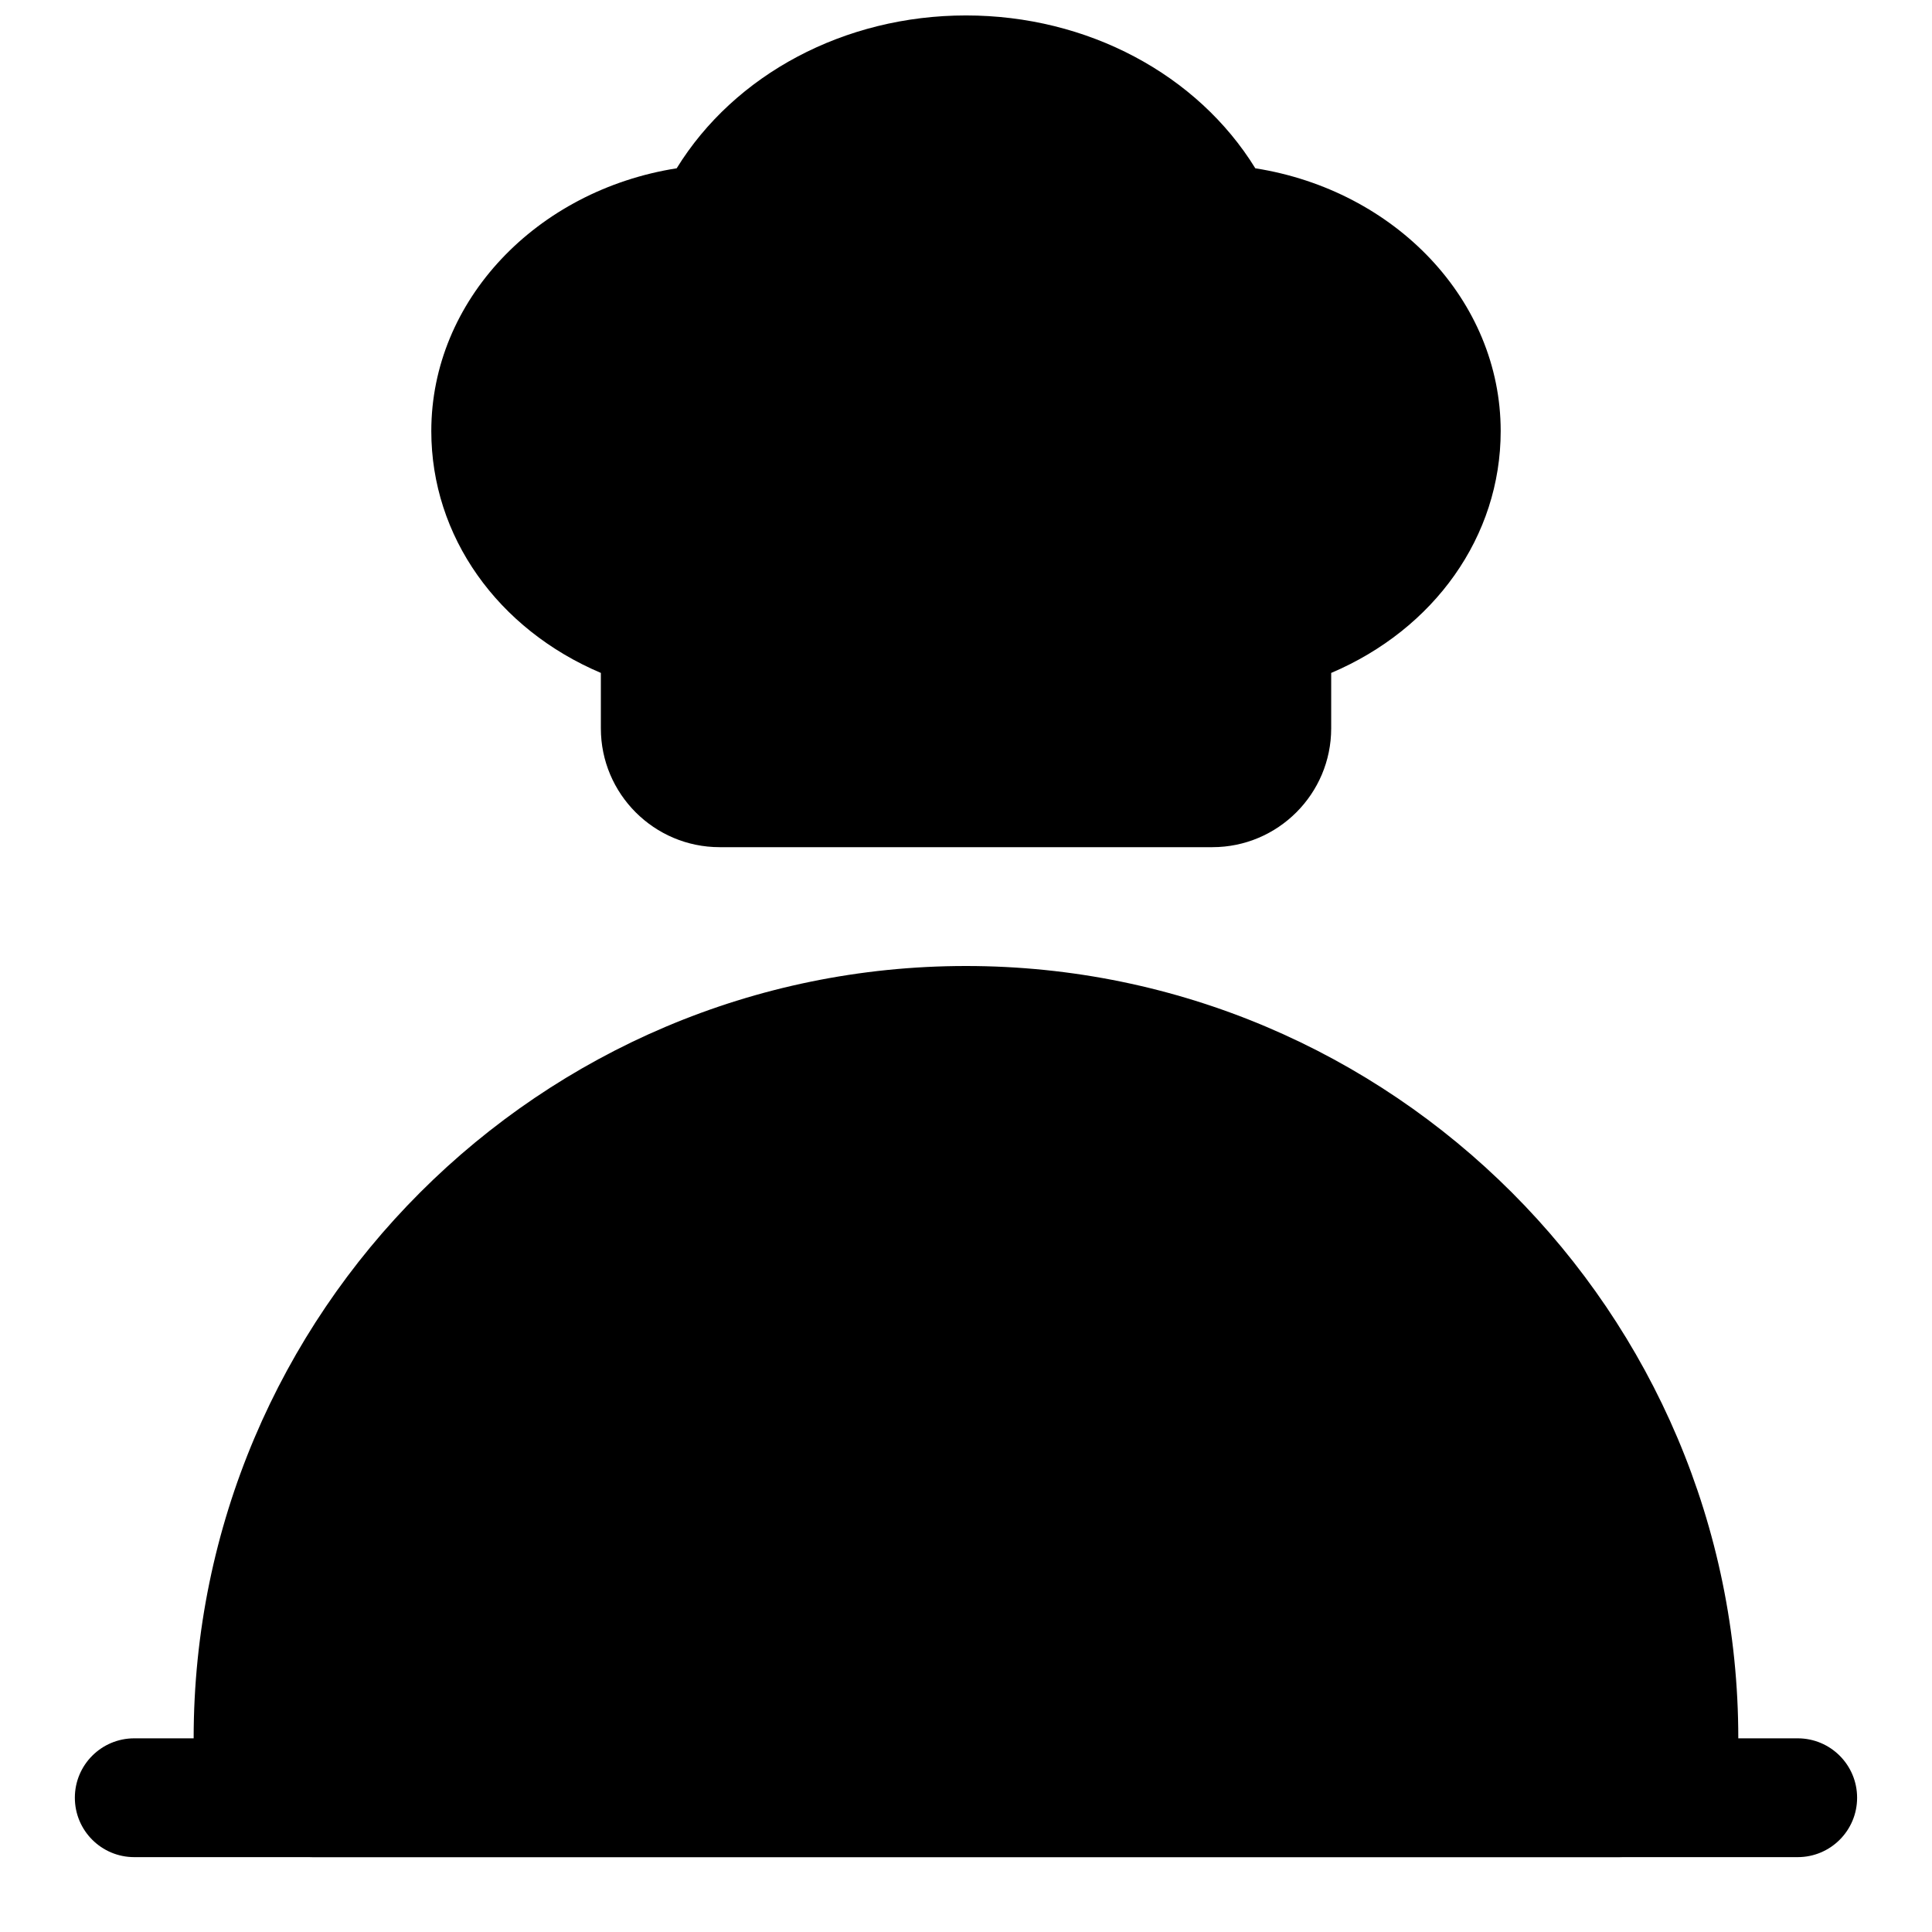
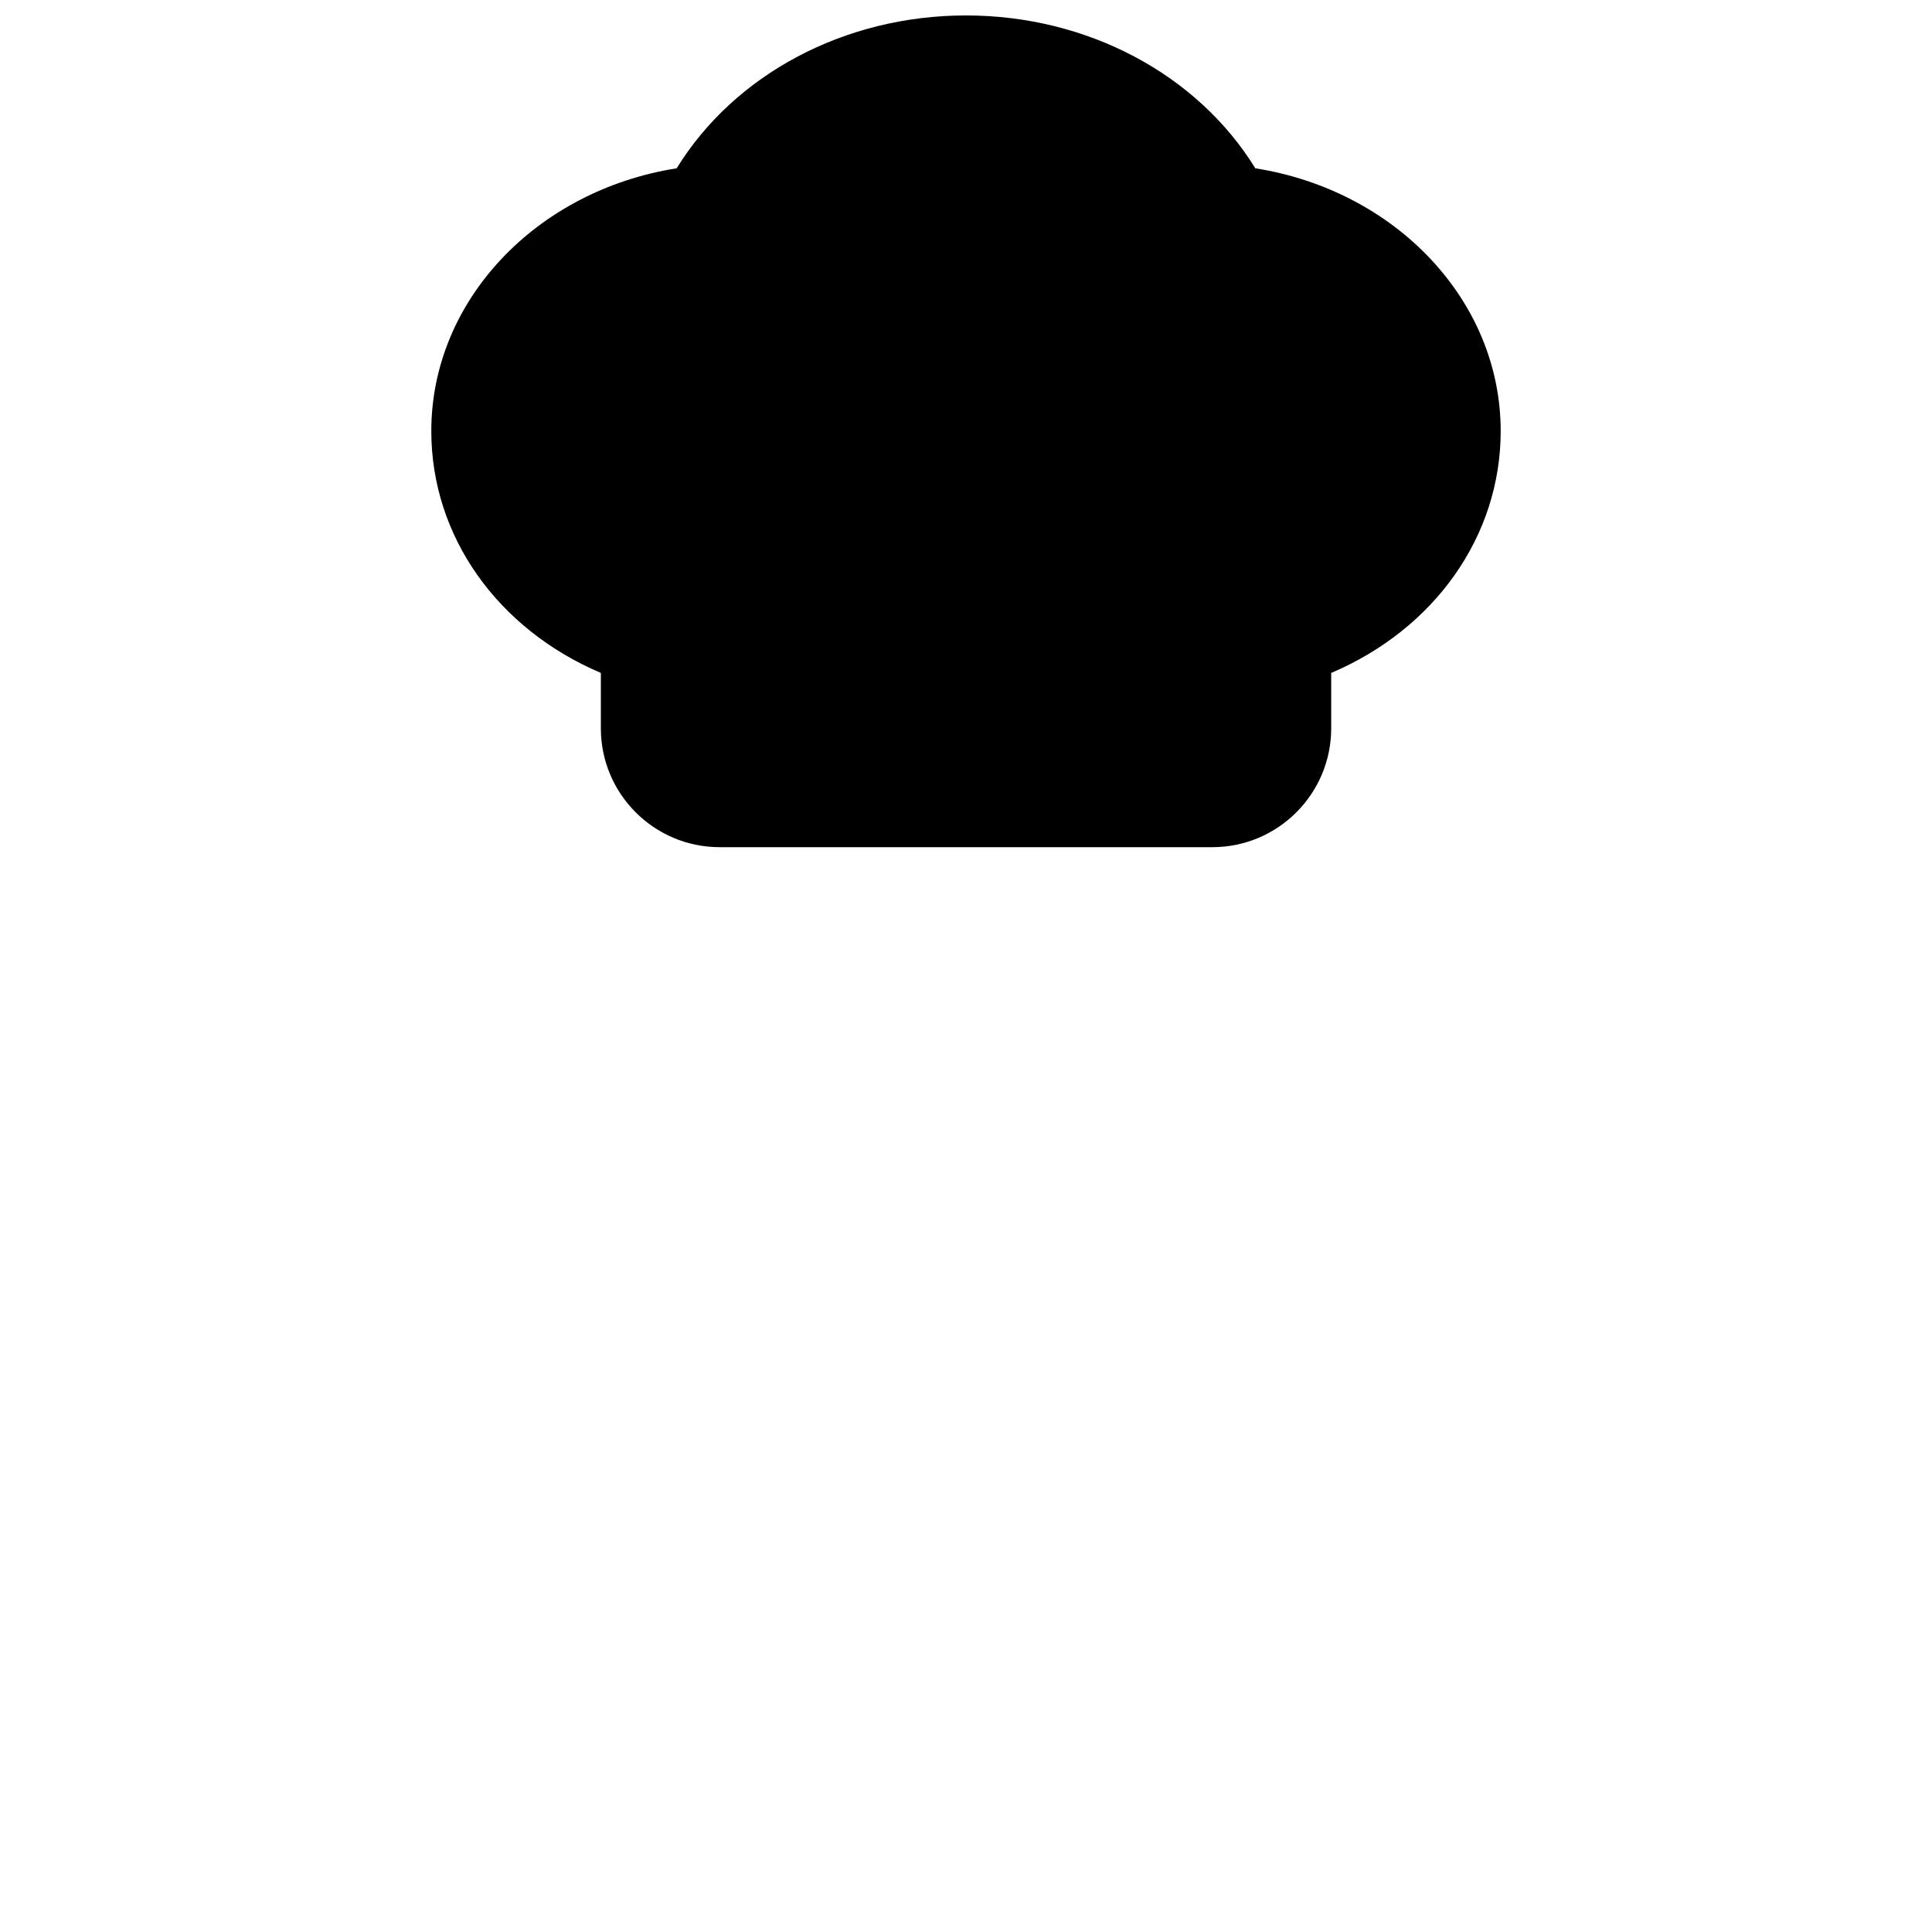
<svg xmlns="http://www.w3.org/2000/svg" width="800px" height="800px" version="1.1" viewBox="144 144 512 512">
  <defs>
    <clipPath id="a">
      <path d="m258 148.09h284v220.91h-284z" />
    </clipPath>
  </defs>
-   <path d="m400 400c-112.86 0-204.68 91.816-204.68 204.67 0 17.367 14.121 31.488 31.488 31.488h346.37c17.367 0 31.488-14.121 31.488-31.488 0.004-112.86-91.816-204.67-204.67-204.67z" />
  <g clip-path="url(#a)">
    <path d="m476.67 188.6c-15.336-24.875-44.445-40.508-76.672-40.508s-61.34 15.633-76.672 40.508c-37.129 5.859-65.027 35-65.027 69.637 0 27.945 17.617 52.492 44.934 64.094v14.691c0 17.367 14.121 31.488 31.488 31.488h130.57c17.367 0 31.488-14.121 31.488-31.488v-14.688c27.301-11.605 44.918-36.152 44.918-64.098 0-34.637-27.898-63.777-65.023-69.637z" />
  </g>
-   <path d="m620.41 636.16h-440.83c-8.691 0-15.742-7.039-15.742-15.742 0-8.707 7.055-15.742 15.742-15.742h440.83c8.691 0 15.742 7.039 15.742 15.742 0.004 8.703-7.051 15.742-15.742 15.742z" />
</svg>